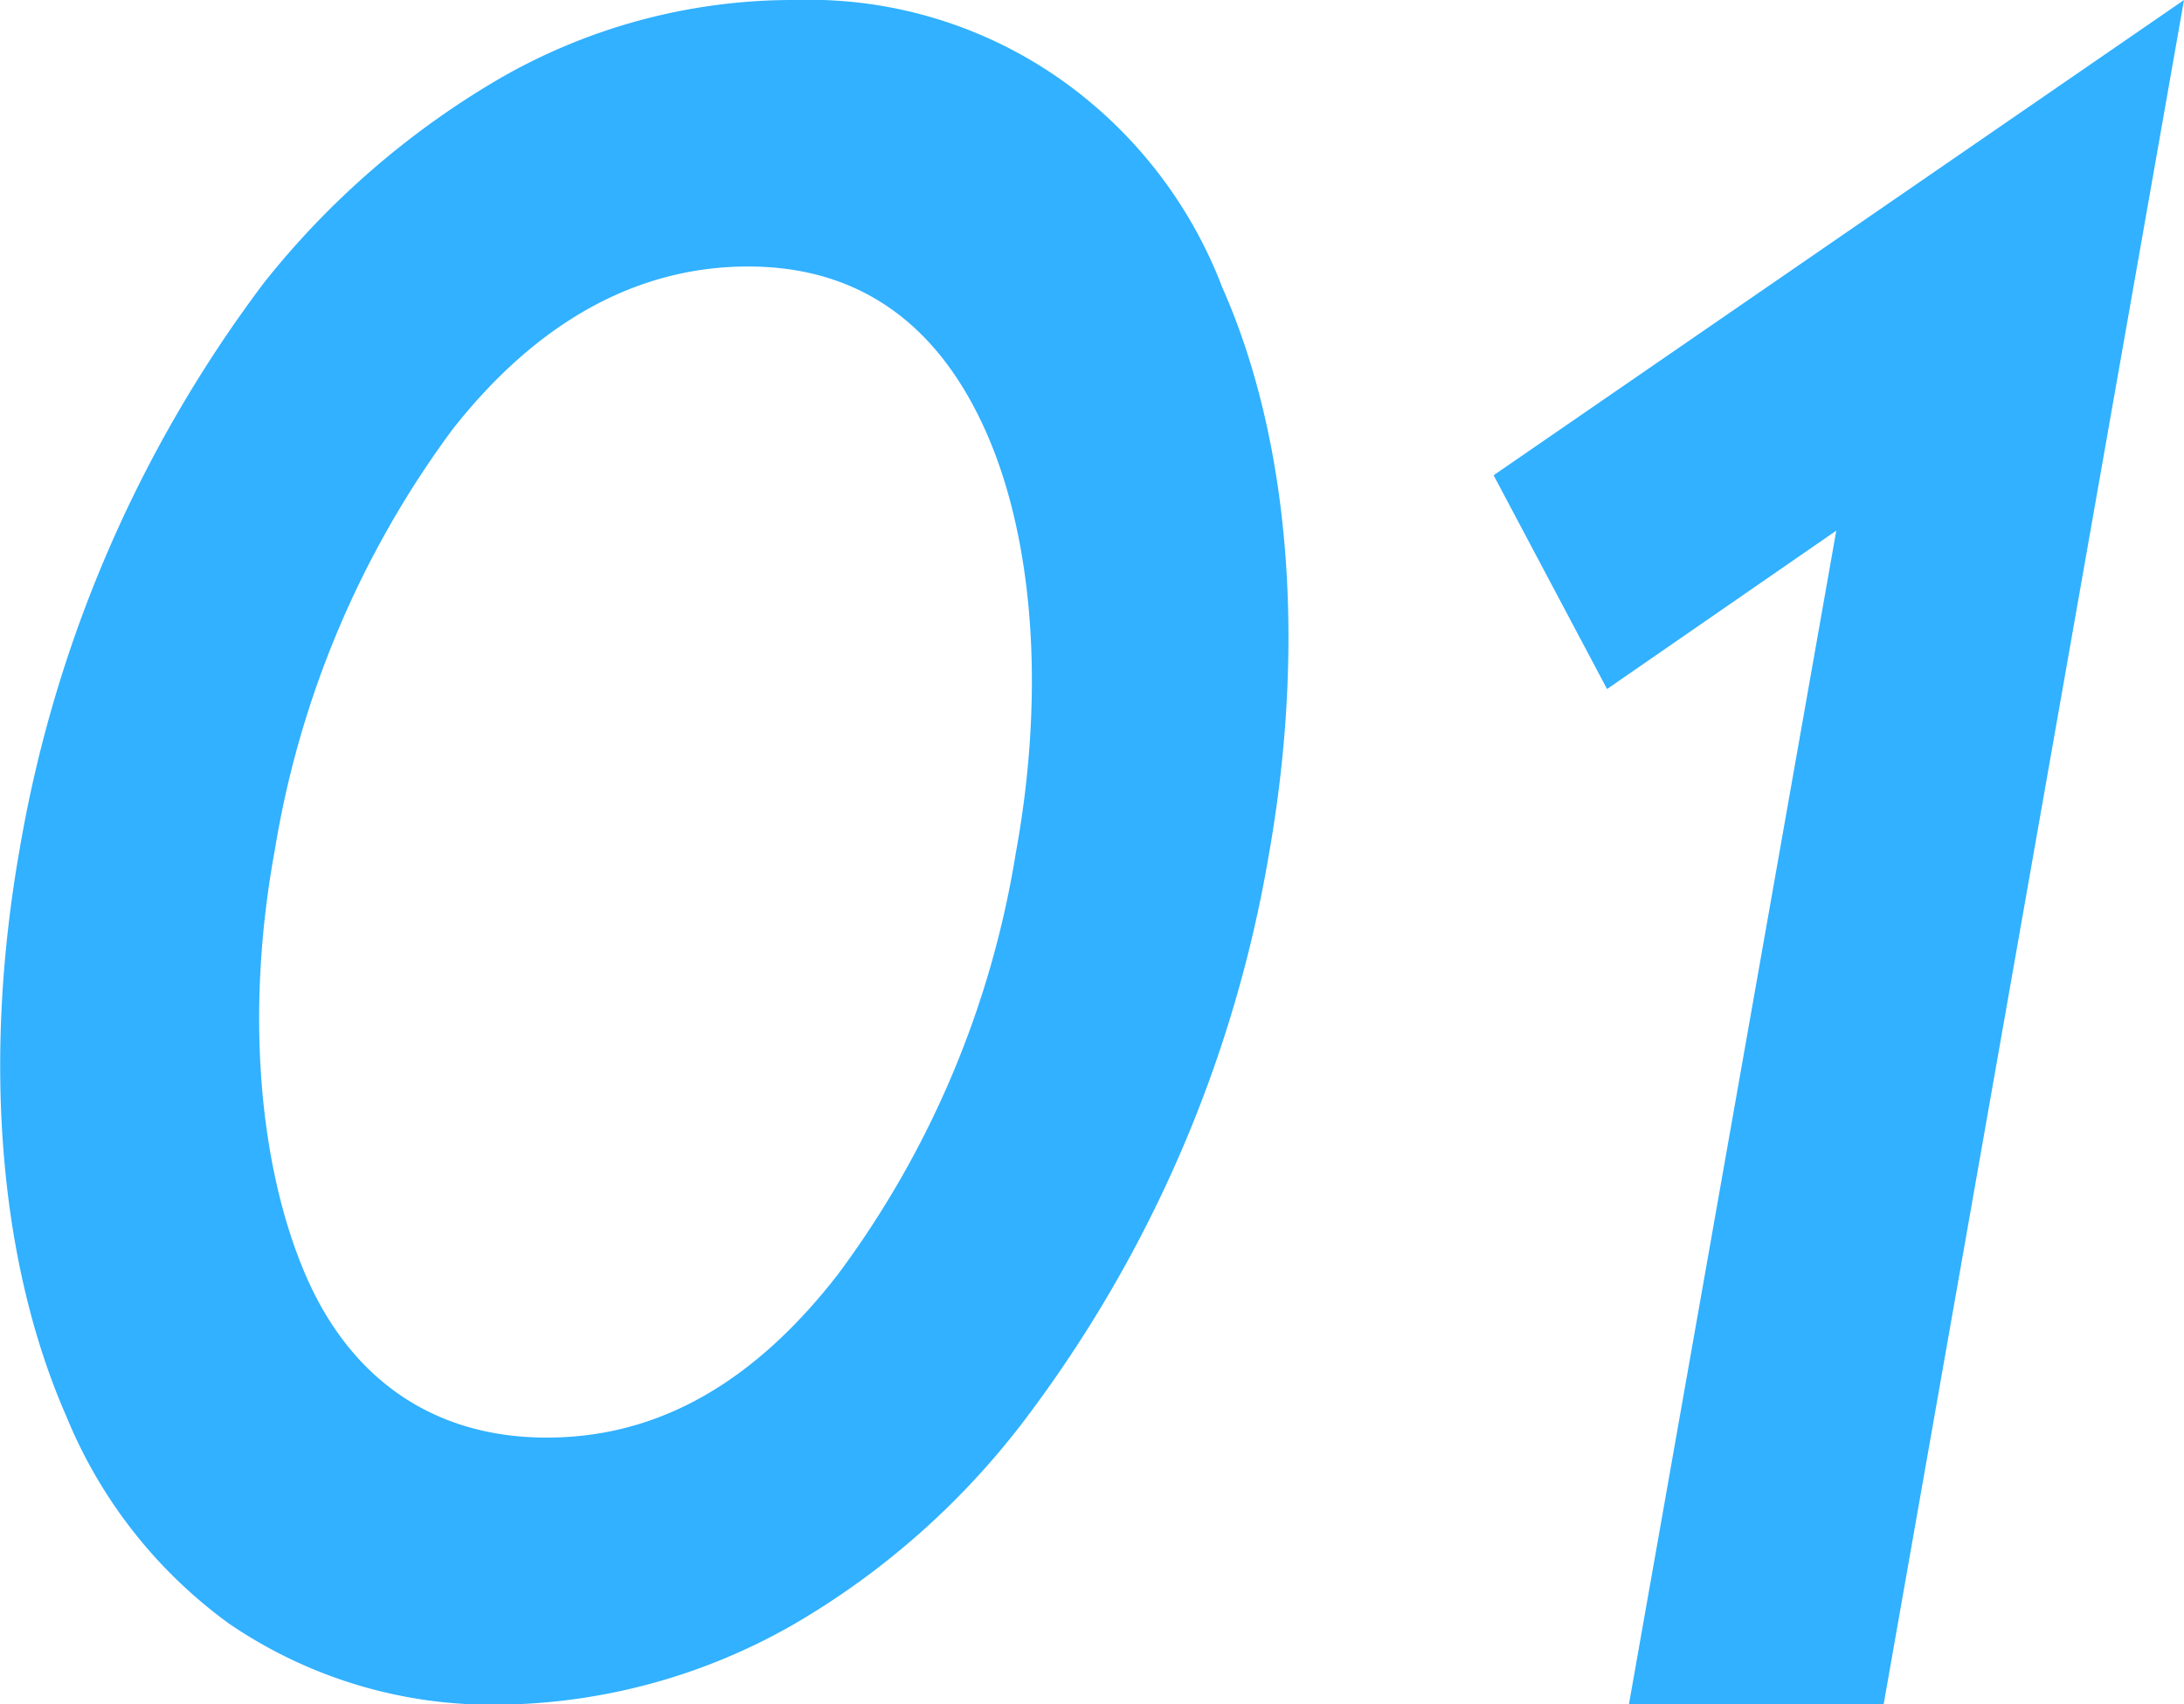
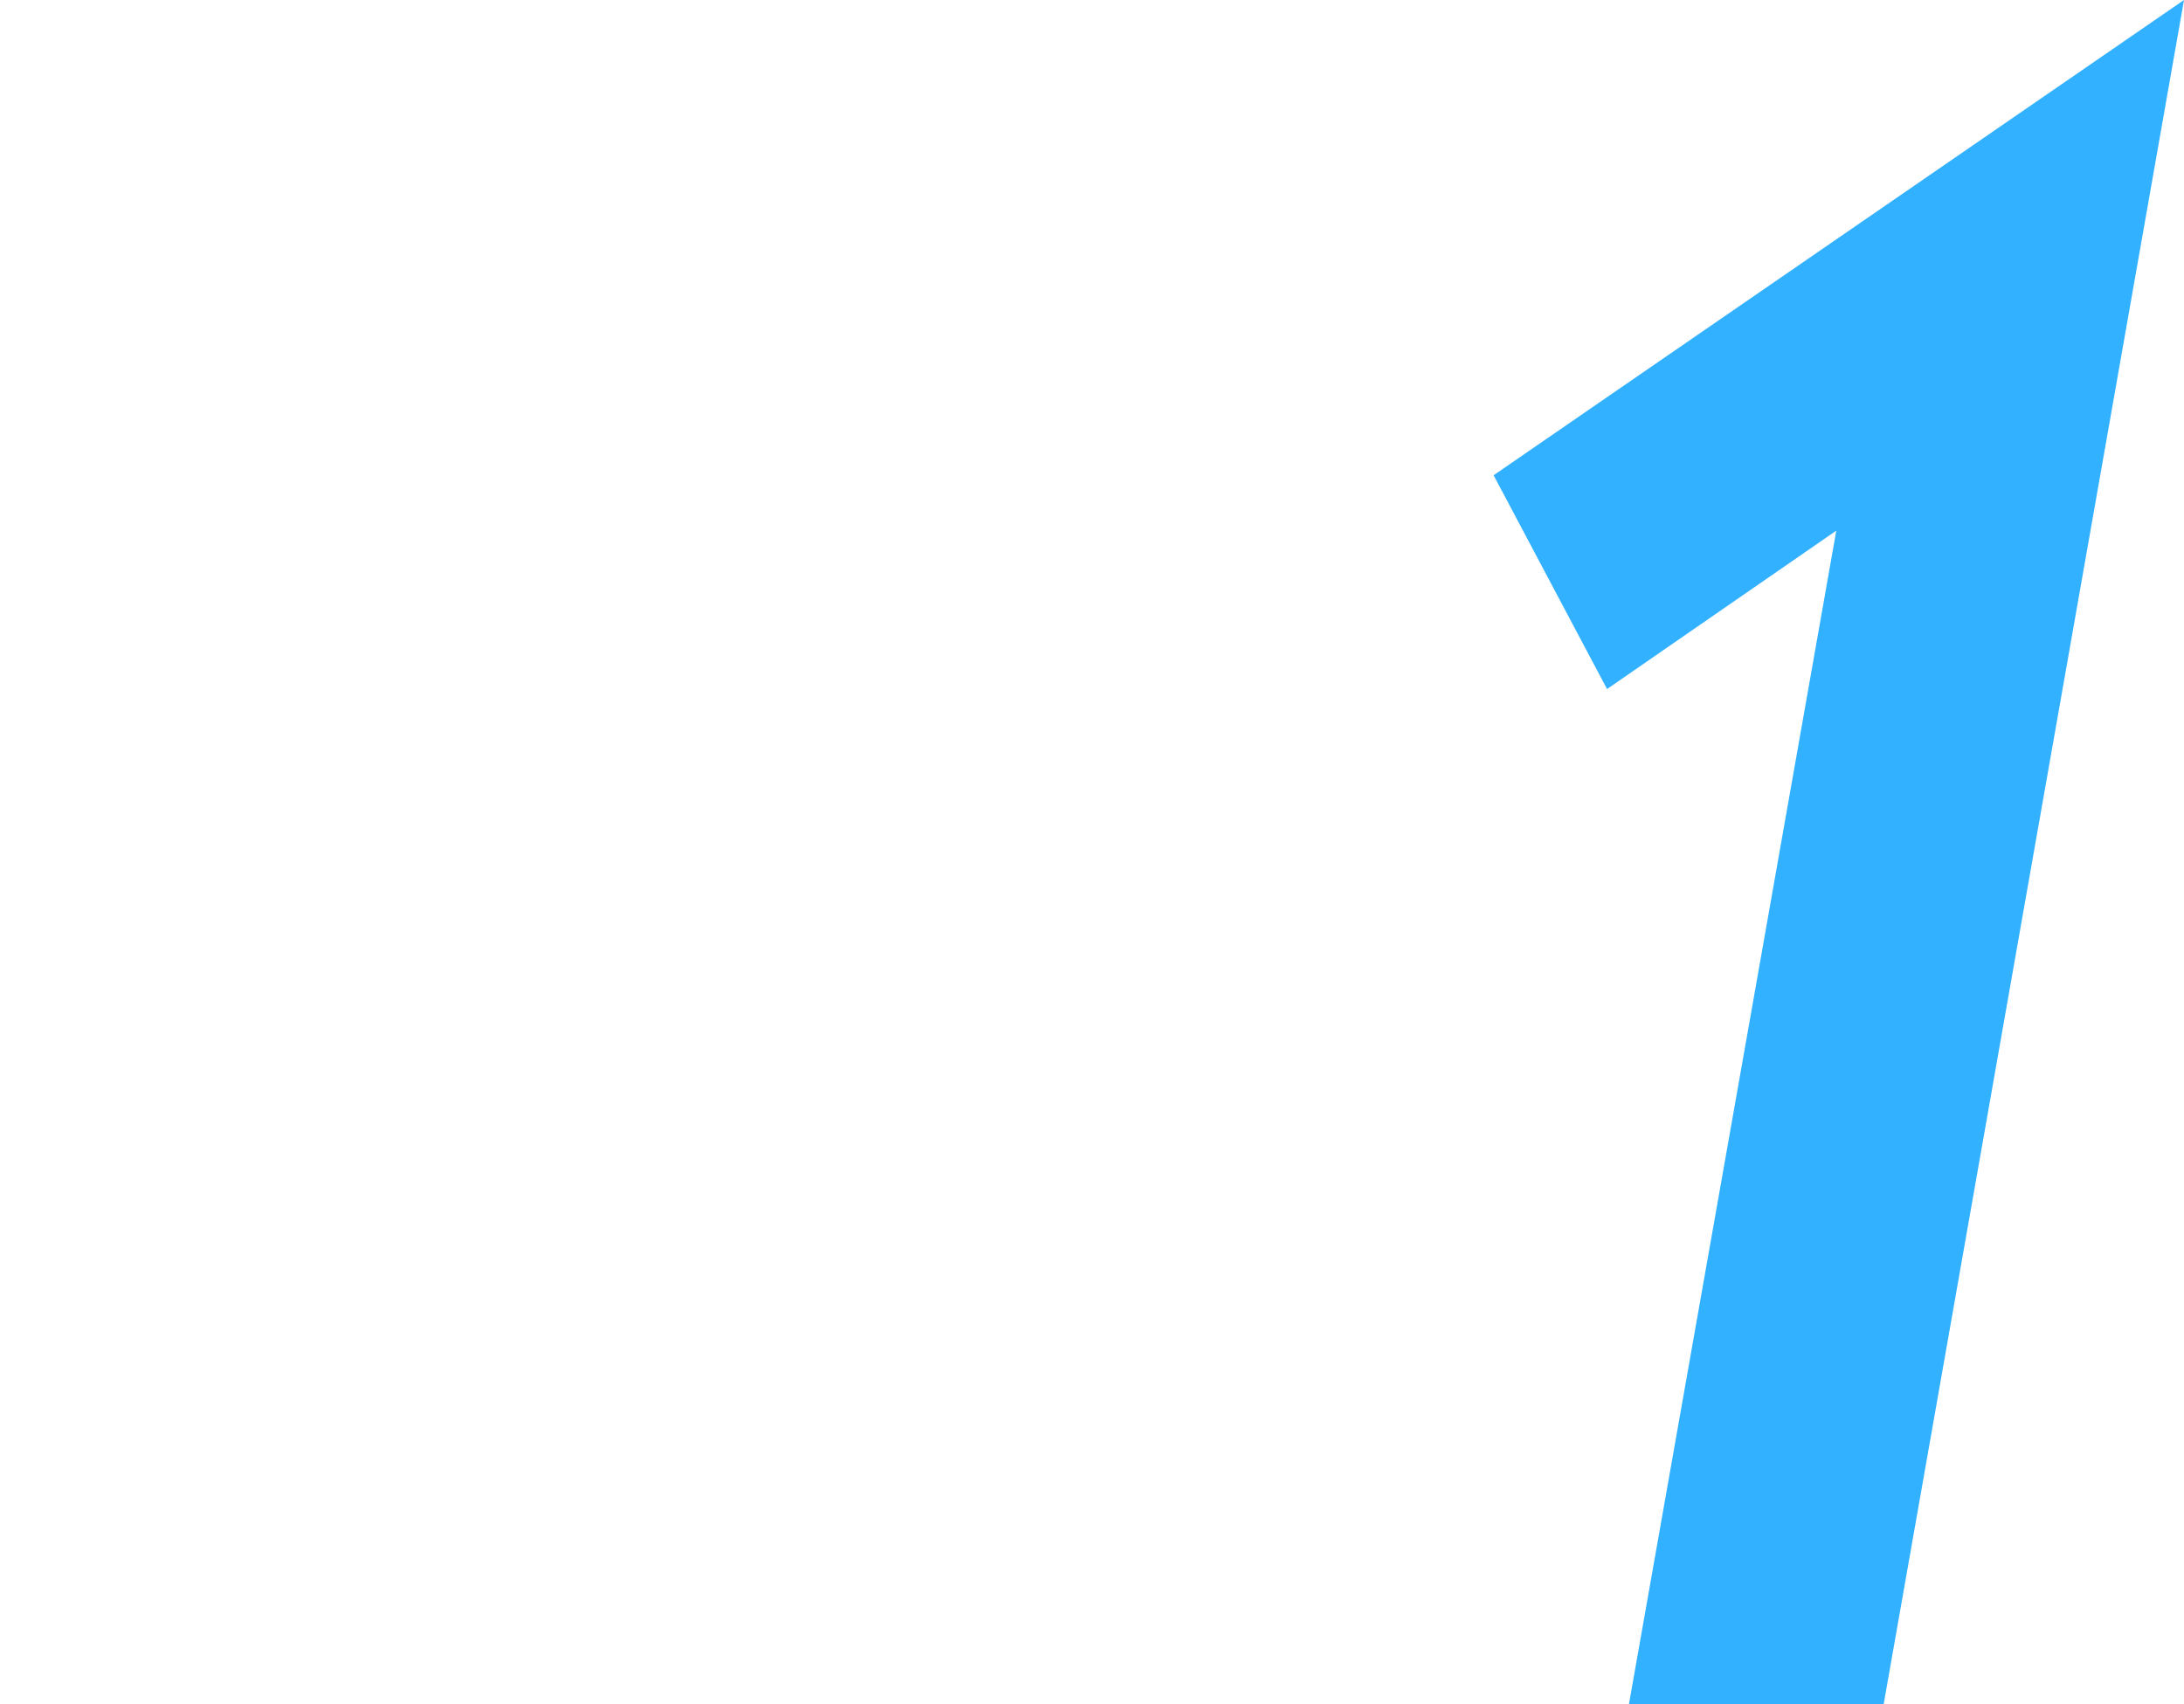
<svg xmlns="http://www.w3.org/2000/svg" viewBox="0 0 73.74 57.55">
  <defs>
    <style>.cls-1{fill:#31b1ff;}</style>
  </defs>
  <g id="レイヤー_2" data-name="レイヤー 2">
    <g id="レイヤー_4" data-name="レイヤー 4">
-       <path class="cls-1" d="M7.73,54.83a16.23,16.23,0,0,1-5.49-7C0,42.73-.61,35.91.66,28.7A44.06,44.06,0,0,1,8.92,9.54a28.48,28.48,0,0,1,7.85-6.83A19.83,19.83,0,0,1,26.85,0a14.77,14.77,0,0,1,9,2.71,15.23,15.23,0,0,1,5.42,7c2.27,5.12,2.84,12,1.57,19.16a43.76,43.76,0,0,1-8.24,19.08,26.53,26.53,0,0,1-7.79,6.9,20.38,20.38,0,0,1-10,2.72A15.71,15.71,0,0,1,7.73,54.83ZM15.28,14.5a32.69,32.69,0,0,0-6,14.2c-1,5.42-.54,10.62,1,14.27s4.41,5.58,8.18,5.58,7-1.86,9.83-5.51a32.42,32.42,0,0,0,6-14.19c1-5.43.62-10.62-1-14.27S29,9,25.26,9,18.14,10.86,15.28,14.5Z" />
      <path class="cls-1" d="M55,57.55l7-39.63-7.74,5.35-3.83-7.22L73.74,0,63.6,57.55Z" />
    </g>
  </g>
</svg>